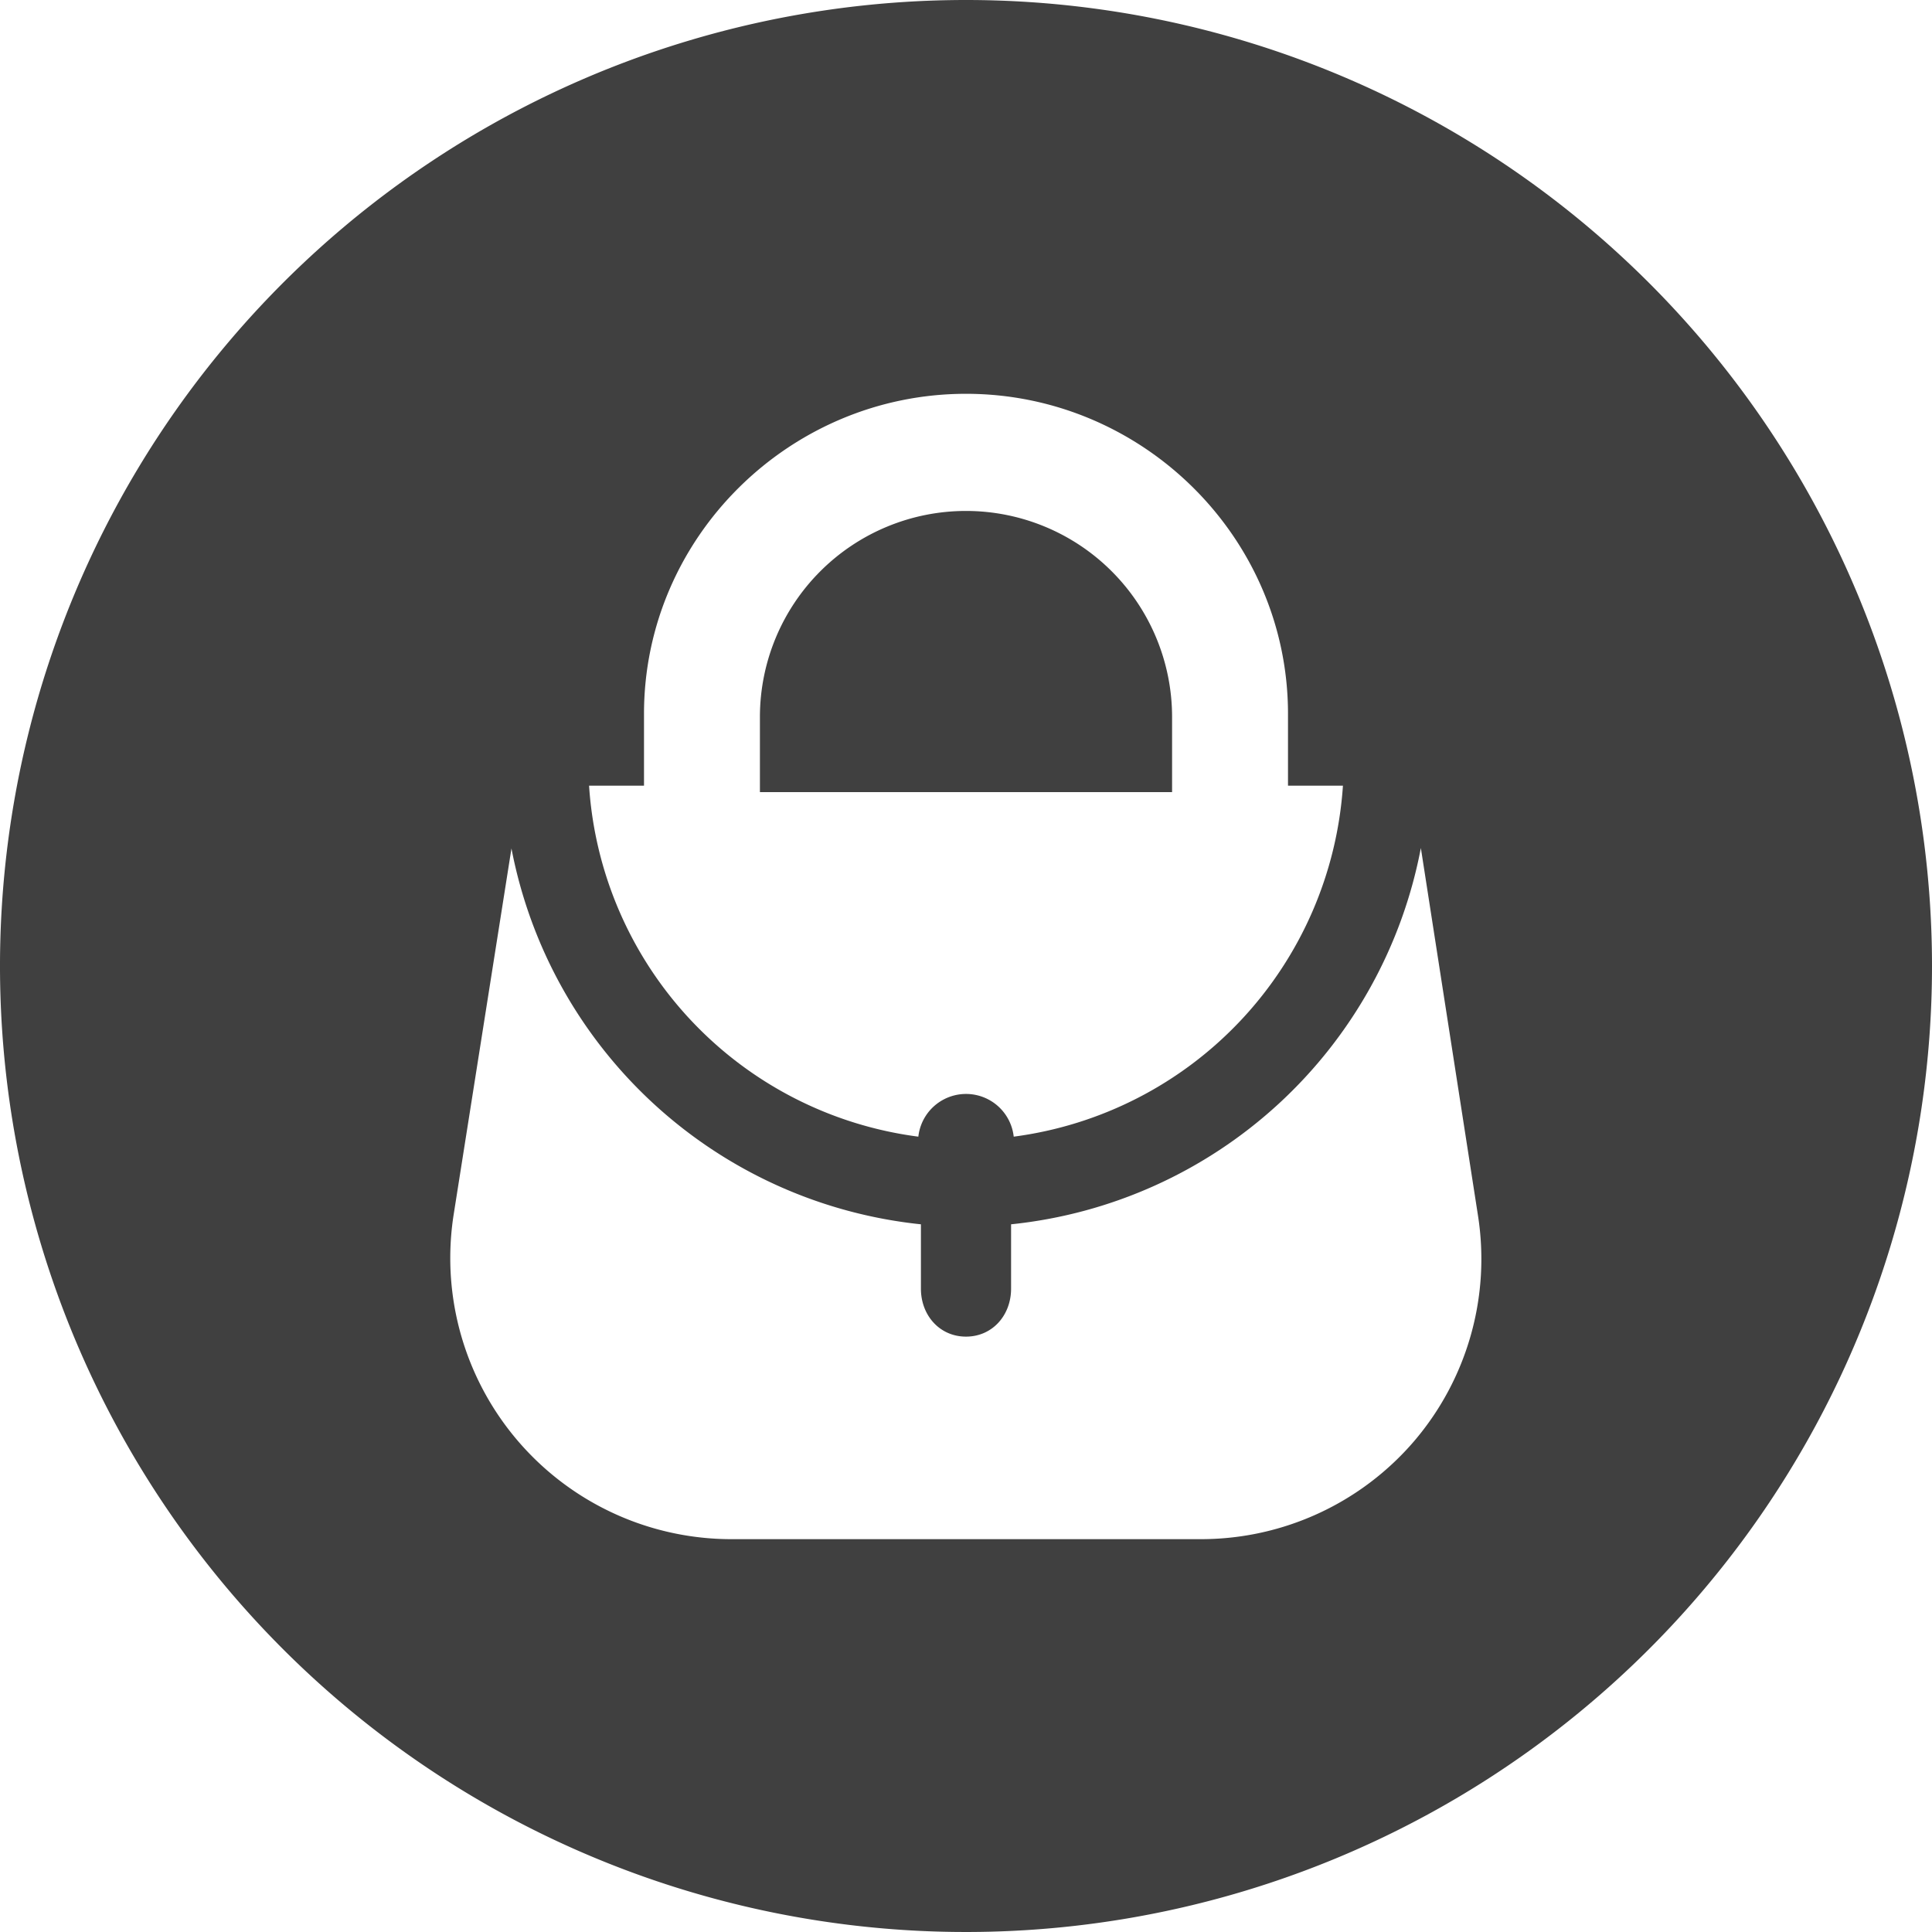
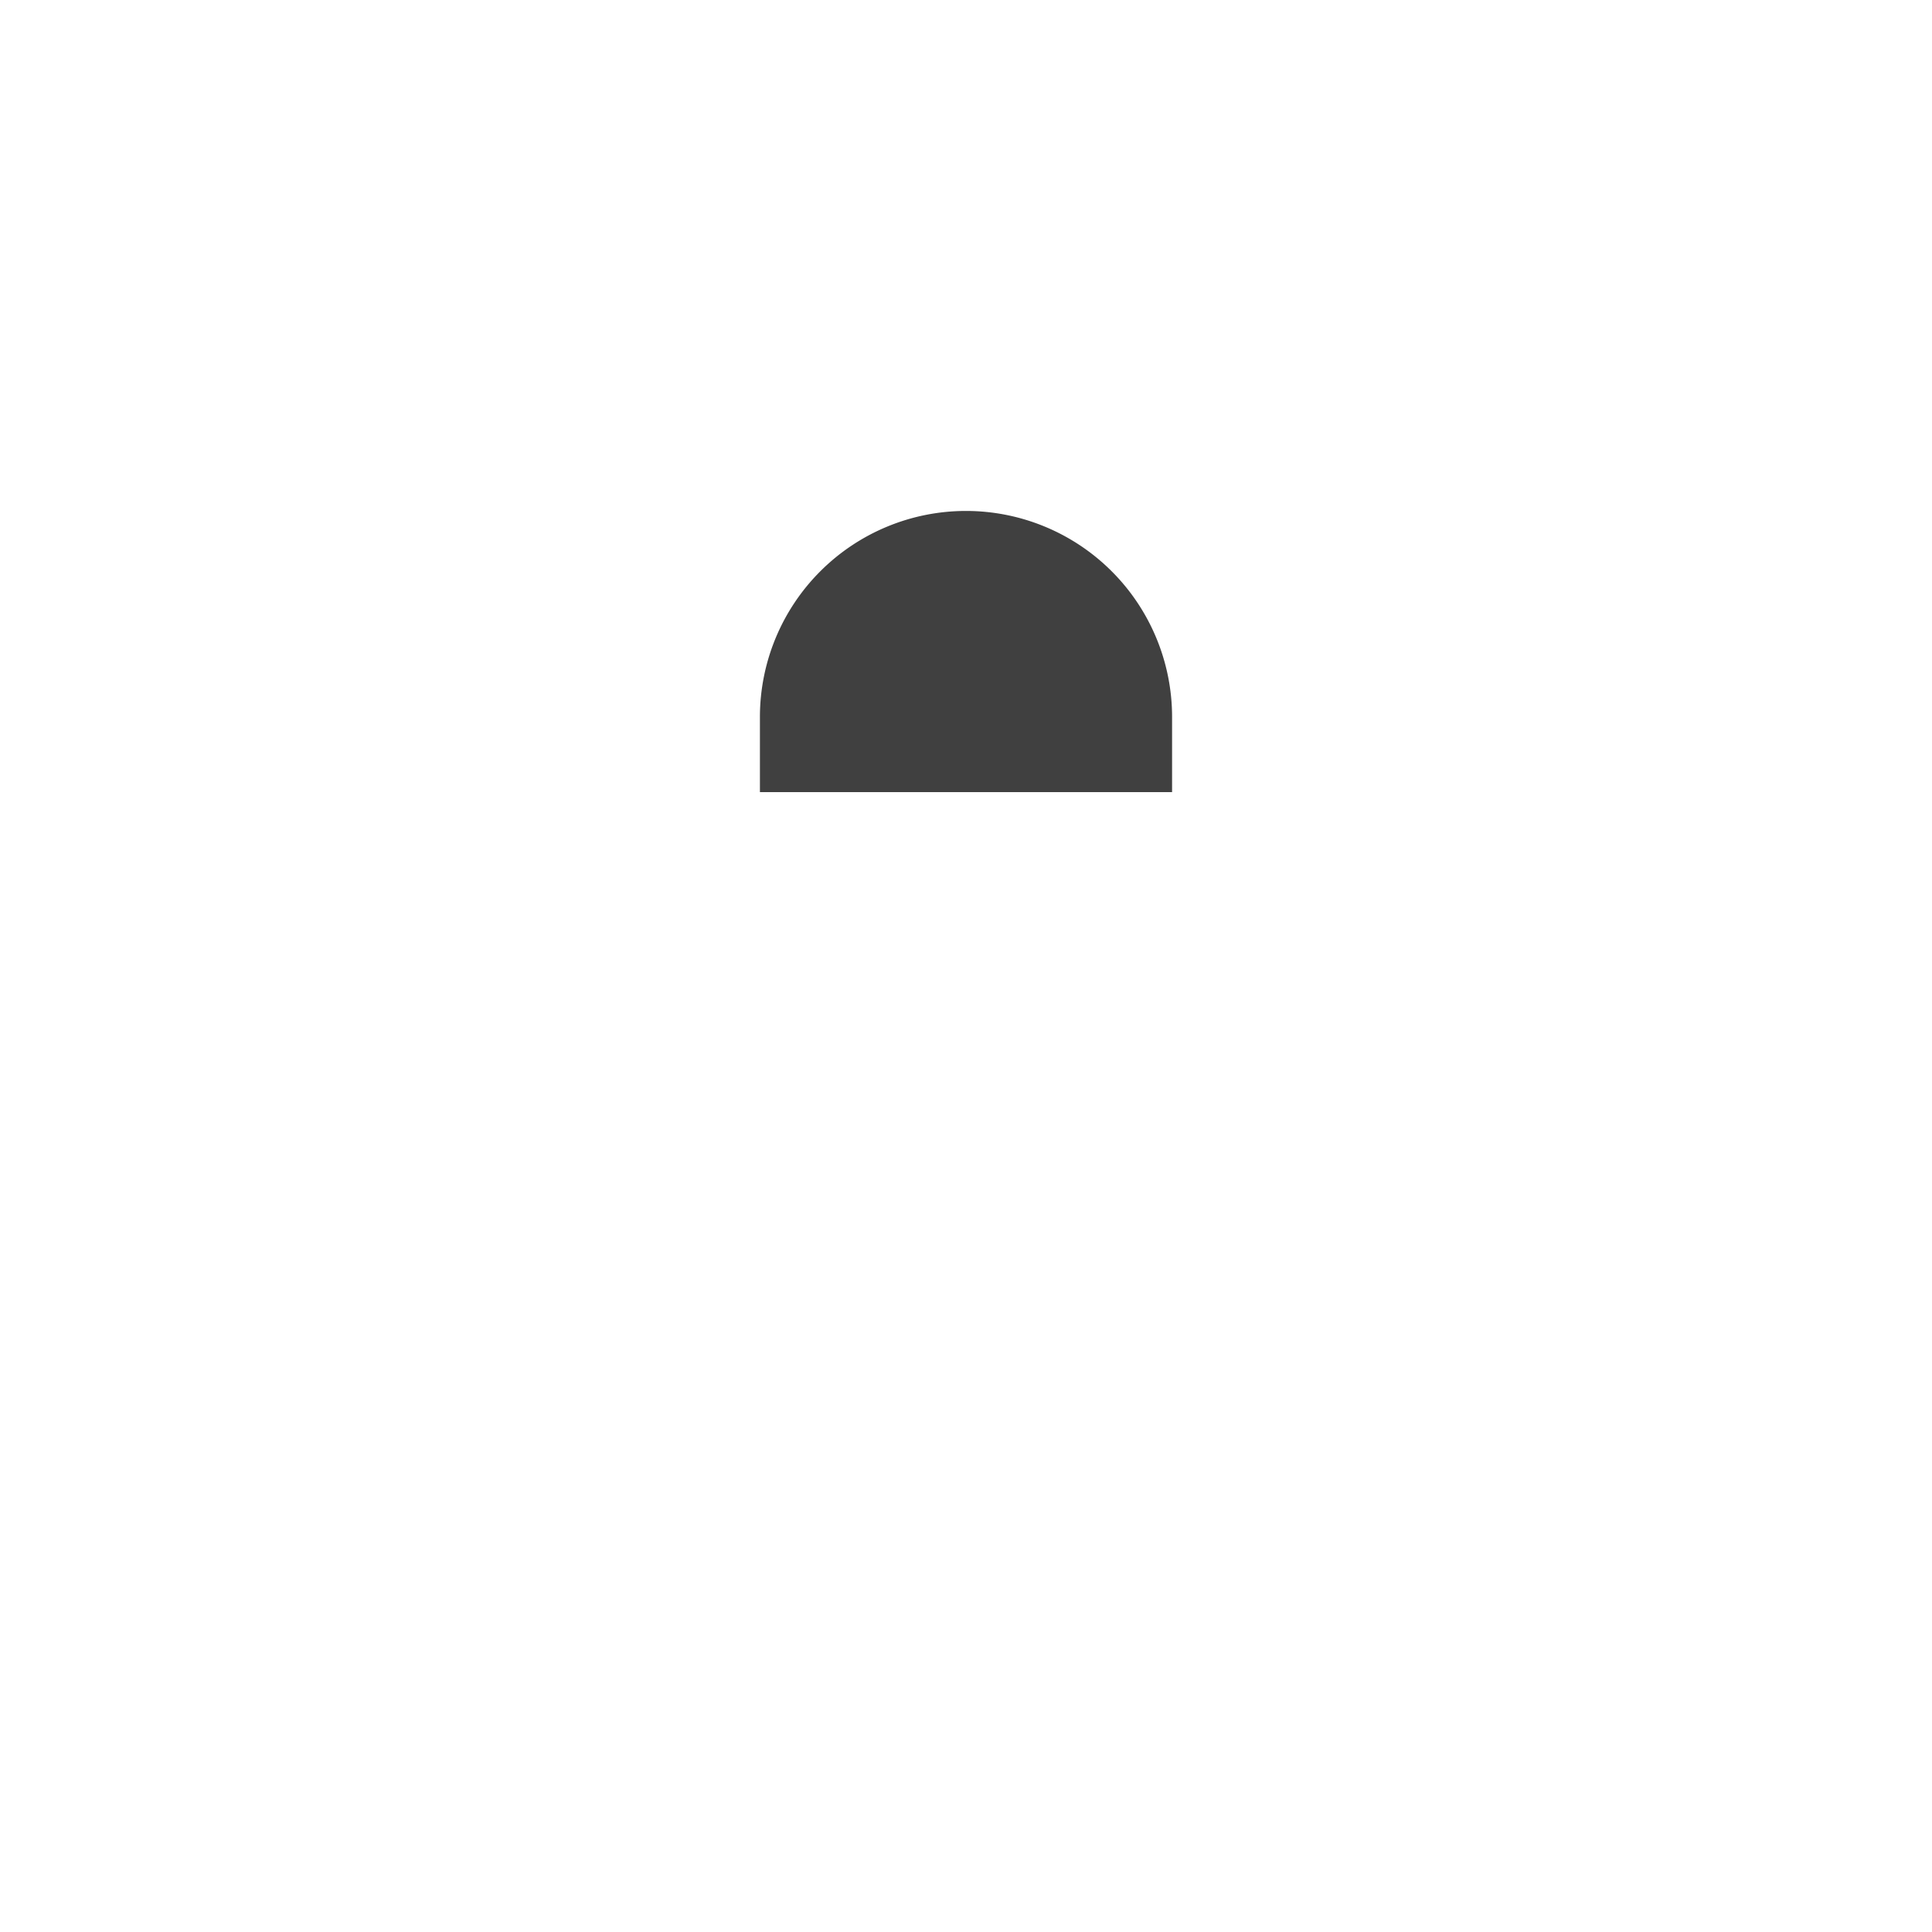
<svg xmlns="http://www.w3.org/2000/svg" id="Layer_1" data-name="Layer 1" viewBox="0 0 300 300">
  <defs>
    <style>.cls-1{fill:#404040;}</style>
  </defs>
  <title>ico</title>
  <g id="_Grupo_" data-name="&lt;Grupo&gt;">
-     <path id="_Trazado_compuesto_" data-name="&lt;Trazado compuesto&gt;" class="cls-1" d="M150,0A150,150,0,1,0,300,150,150,150,0,0,0,150,0ZM100,122V110.85c0-27.4,22.6-49.7,50-49.7s50,22.29,50,49.7V122h8.53a58.91,58.91,0,0,1-51.12,54.5,7.45,7.45,0,0,0-14.81,0A58.83,58.83,0,0,1,91.47,122ZM219.62,223.74a43.6,43.6,0,0,1-33,15.26H113.42a43.65,43.65,0,0,1-43-50.25l9-57A72.37,72.37,0,0,0,143,190.11v10c0,4.11,2.89,7.44,7,7.44s7-3.33,7-7.44v-10a72.31,72.31,0,0,0,63.63-58.43l8.87,57.07A43.55,43.55,0,0,1,219.62,223.74Z" />
    <path id="_Trazado_" data-name="&lt;Trazado&gt;" class="cls-1" d="M182,111.34a32,32,0,0,0-64,0V123h64Z" />
  </g>
</svg>